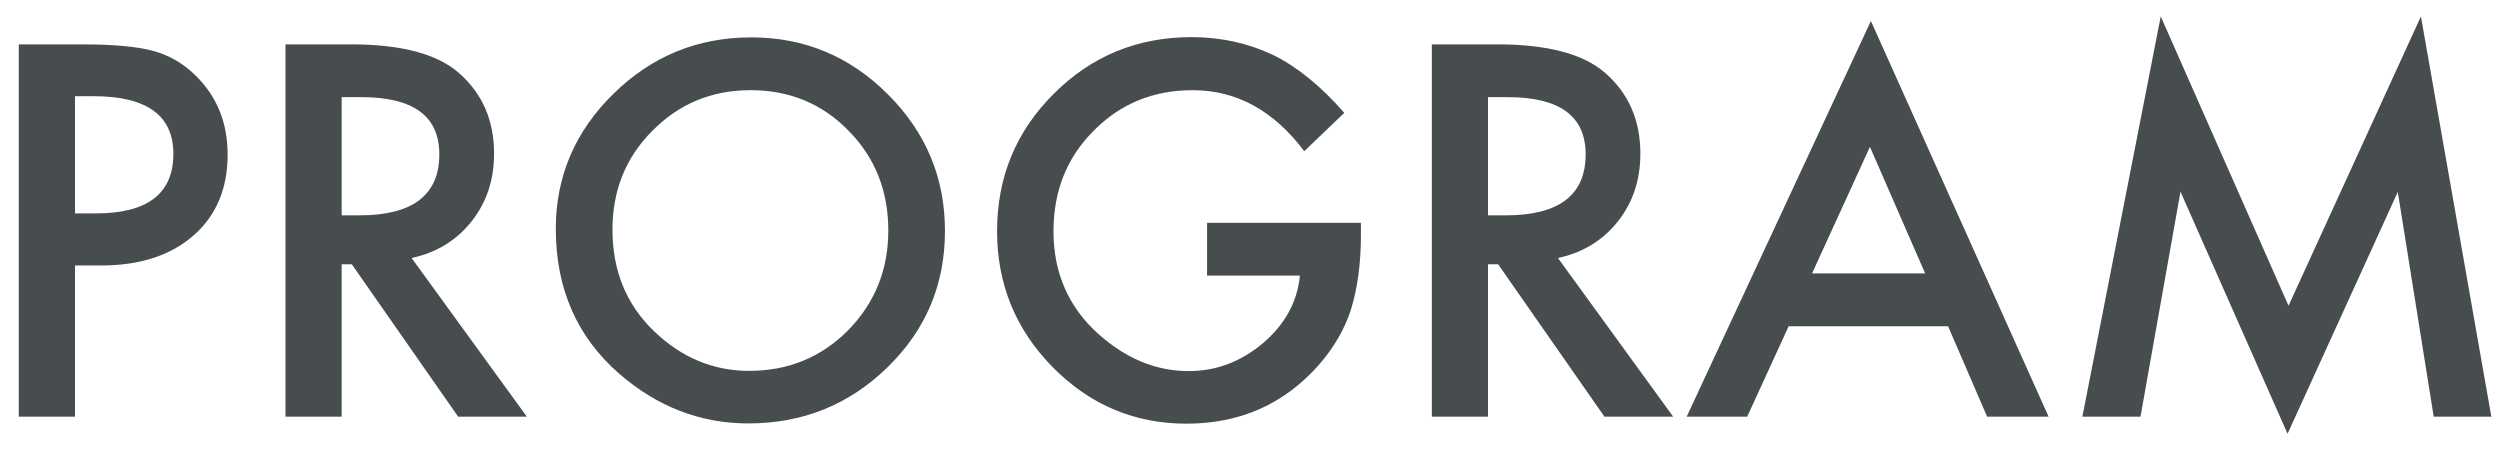
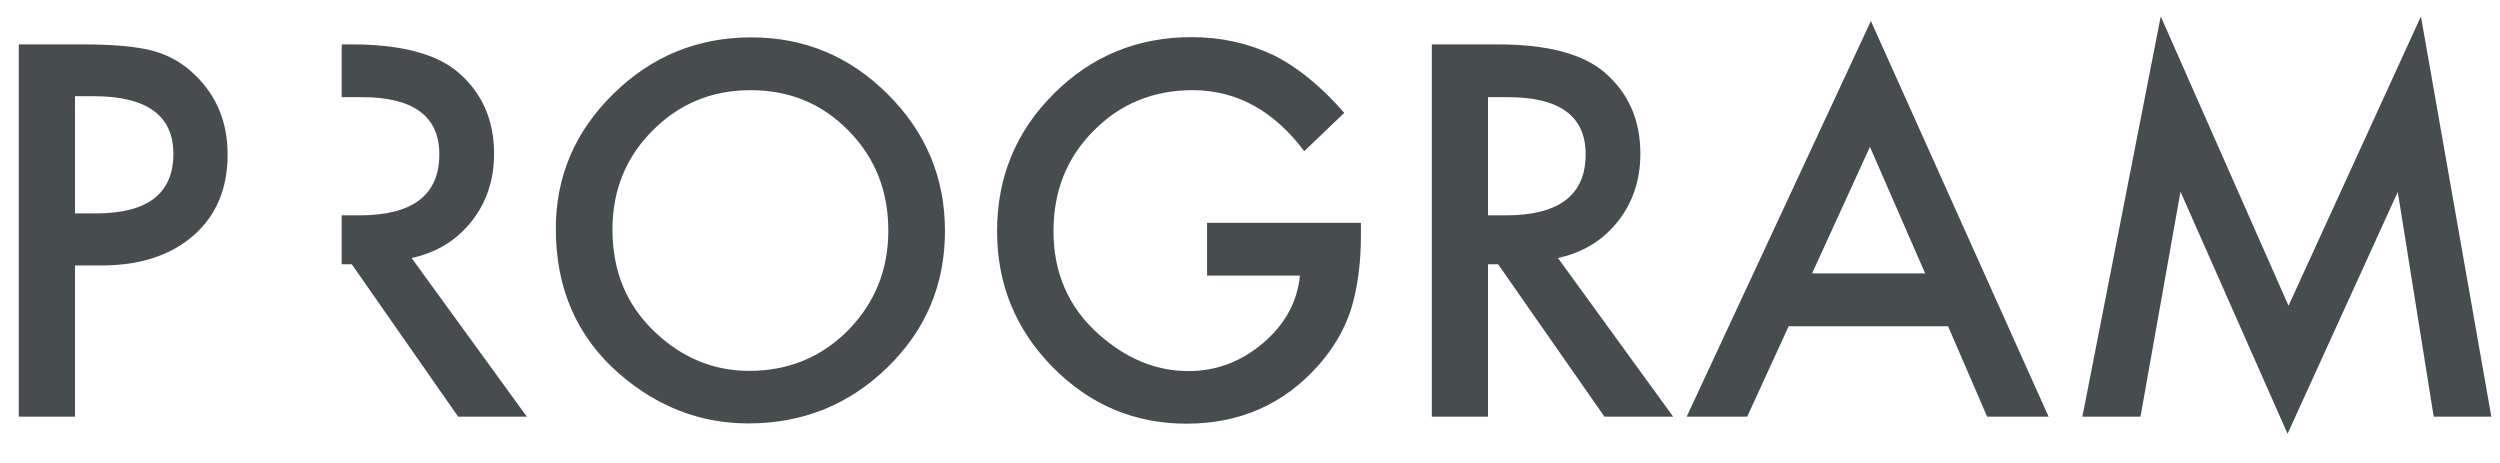
<svg xmlns="http://www.w3.org/2000/svg" width="81" height="15" viewBox="0 0 81 15" fill="none">
-   <path d="M2.43 8.602V13.5H0.609V1.438H2.672C3.682 1.438 4.445 1.508 4.961 1.648C5.482 1.789 5.94 2.055 6.336 2.445C7.029 3.122 7.375 3.977 7.375 5.008C7.375 6.112 7.005 6.987 6.266 7.633C5.526 8.279 4.529 8.602 3.273 8.602H2.43ZM2.43 6.914H3.109C4.781 6.914 5.617 6.271 5.617 4.984C5.617 3.74 4.755 3.117 3.031 3.117H2.43V6.914ZM13.336 8.359L17.07 13.5H14.844L11.398 8.562H11.07V13.5H9.25V1.438H11.383C12.977 1.438 14.128 1.737 14.836 2.336C15.617 3.003 16.008 3.883 16.008 4.977C16.008 5.831 15.763 6.565 15.273 7.18C14.784 7.794 14.138 8.188 13.336 8.359ZM11.07 6.977H11.648C13.372 6.977 14.234 6.318 14.234 5C14.234 3.766 13.396 3.148 11.719 3.148H11.07V6.977ZM18.008 7.414C18.008 5.716 18.63 4.258 19.875 3.039C21.115 1.82 22.604 1.211 24.344 1.211C26.062 1.211 27.537 1.826 28.766 3.055C30 4.284 30.617 5.76 30.617 7.484C30.617 9.219 29.997 10.69 28.758 11.898C27.513 13.112 26.01 13.719 24.25 13.719C22.693 13.719 21.294 13.18 20.055 12.102C18.69 10.909 18.008 9.346 18.008 7.414ZM19.844 7.438C19.844 8.771 20.292 9.867 21.188 10.727C22.078 11.586 23.107 12.016 24.273 12.016C25.539 12.016 26.607 11.578 27.477 10.703C28.346 9.818 28.781 8.74 28.781 7.469C28.781 6.182 28.352 5.104 27.492 4.234C26.638 3.359 25.581 2.922 24.32 2.922C23.065 2.922 22.005 3.359 21.141 4.234C20.276 5.099 19.844 6.167 19.844 7.438ZM39.109 7.219H44.094V7.617C44.094 8.523 43.987 9.326 43.773 10.023C43.565 10.669 43.214 11.273 42.719 11.836C41.599 13.096 40.175 13.727 38.445 13.727C36.758 13.727 35.312 13.117 34.109 11.898C32.906 10.675 32.305 9.206 32.305 7.492C32.305 5.742 32.917 4.258 34.141 3.039C35.365 1.815 36.854 1.203 38.609 1.203C39.552 1.203 40.432 1.396 41.25 1.781C42.031 2.167 42.8 2.792 43.555 3.656L42.258 4.898C41.268 3.581 40.062 2.922 38.641 2.922C37.365 2.922 36.294 3.362 35.43 4.242C34.565 5.107 34.133 6.19 34.133 7.492C34.133 8.836 34.615 9.943 35.578 10.812C36.479 11.62 37.456 12.023 38.508 12.023C39.404 12.023 40.208 11.721 40.922 11.117C41.635 10.508 42.034 9.779 42.117 8.93H39.109V7.219ZM50.477 8.359L54.211 13.5H51.984L48.539 8.562H48.211V13.5H46.391V1.438H48.523C50.117 1.438 51.268 1.737 51.977 2.336C52.758 3.003 53.148 3.883 53.148 4.977C53.148 5.831 52.904 6.565 52.414 7.18C51.925 7.794 51.279 8.188 50.477 8.359ZM48.211 6.977H48.789C50.513 6.977 51.375 6.318 51.375 5C51.375 3.766 50.536 3.148 48.859 3.148H48.211V6.977ZM63.117 10.57H57.953L56.609 13.5H54.648L60.617 0.68L66.375 13.5H64.383L63.117 10.57ZM62.375 8.859L60.586 4.758L58.711 8.859H62.375ZM67.469 13.5L70.008 0.531L74.148 9.906L78.438 0.531L80.719 13.5H78.852L77.688 6.219L74.117 14.055L70.648 6.211L69.352 13.5H67.469Z" fill="#474D4F" />
+   <path d="M2.43 8.602V13.5H0.609V1.438H2.672C3.682 1.438 4.445 1.508 4.961 1.648C5.482 1.789 5.94 2.055 6.336 2.445C7.029 3.122 7.375 3.977 7.375 5.008C7.375 6.112 7.005 6.987 6.266 7.633C5.526 8.279 4.529 8.602 3.273 8.602H2.43ZM2.43 6.914H3.109C4.781 6.914 5.617 6.271 5.617 4.984C5.617 3.74 4.755 3.117 3.031 3.117H2.43V6.914ZM13.336 8.359L17.07 13.5H14.844L11.398 8.562H11.07V13.5V1.438H11.383C12.977 1.438 14.128 1.737 14.836 2.336C15.617 3.003 16.008 3.883 16.008 4.977C16.008 5.831 15.763 6.565 15.273 7.18C14.784 7.794 14.138 8.188 13.336 8.359ZM11.07 6.977H11.648C13.372 6.977 14.234 6.318 14.234 5C14.234 3.766 13.396 3.148 11.719 3.148H11.07V6.977ZM18.008 7.414C18.008 5.716 18.63 4.258 19.875 3.039C21.115 1.82 22.604 1.211 24.344 1.211C26.062 1.211 27.537 1.826 28.766 3.055C30 4.284 30.617 5.76 30.617 7.484C30.617 9.219 29.997 10.69 28.758 11.898C27.513 13.112 26.01 13.719 24.25 13.719C22.693 13.719 21.294 13.18 20.055 12.102C18.69 10.909 18.008 9.346 18.008 7.414ZM19.844 7.438C19.844 8.771 20.292 9.867 21.188 10.727C22.078 11.586 23.107 12.016 24.273 12.016C25.539 12.016 26.607 11.578 27.477 10.703C28.346 9.818 28.781 8.74 28.781 7.469C28.781 6.182 28.352 5.104 27.492 4.234C26.638 3.359 25.581 2.922 24.32 2.922C23.065 2.922 22.005 3.359 21.141 4.234C20.276 5.099 19.844 6.167 19.844 7.438ZM39.109 7.219H44.094V7.617C44.094 8.523 43.987 9.326 43.773 10.023C43.565 10.669 43.214 11.273 42.719 11.836C41.599 13.096 40.175 13.727 38.445 13.727C36.758 13.727 35.312 13.117 34.109 11.898C32.906 10.675 32.305 9.206 32.305 7.492C32.305 5.742 32.917 4.258 34.141 3.039C35.365 1.815 36.854 1.203 38.609 1.203C39.552 1.203 40.432 1.396 41.25 1.781C42.031 2.167 42.8 2.792 43.555 3.656L42.258 4.898C41.268 3.581 40.062 2.922 38.641 2.922C37.365 2.922 36.294 3.362 35.43 4.242C34.565 5.107 34.133 6.19 34.133 7.492C34.133 8.836 34.615 9.943 35.578 10.812C36.479 11.62 37.456 12.023 38.508 12.023C39.404 12.023 40.208 11.721 40.922 11.117C41.635 10.508 42.034 9.779 42.117 8.93H39.109V7.219ZM50.477 8.359L54.211 13.5H51.984L48.539 8.562H48.211V13.5H46.391V1.438H48.523C50.117 1.438 51.268 1.737 51.977 2.336C52.758 3.003 53.148 3.883 53.148 4.977C53.148 5.831 52.904 6.565 52.414 7.18C51.925 7.794 51.279 8.188 50.477 8.359ZM48.211 6.977H48.789C50.513 6.977 51.375 6.318 51.375 5C51.375 3.766 50.536 3.148 48.859 3.148H48.211V6.977ZM63.117 10.57H57.953L56.609 13.5H54.648L60.617 0.68L66.375 13.5H64.383L63.117 10.57ZM62.375 8.859L60.586 4.758L58.711 8.859H62.375ZM67.469 13.5L70.008 0.531L74.148 9.906L78.438 0.531L80.719 13.5H78.852L77.688 6.219L74.117 14.055L70.648 6.211L69.352 13.5H67.469Z" fill="#474D4F" />
</svg>